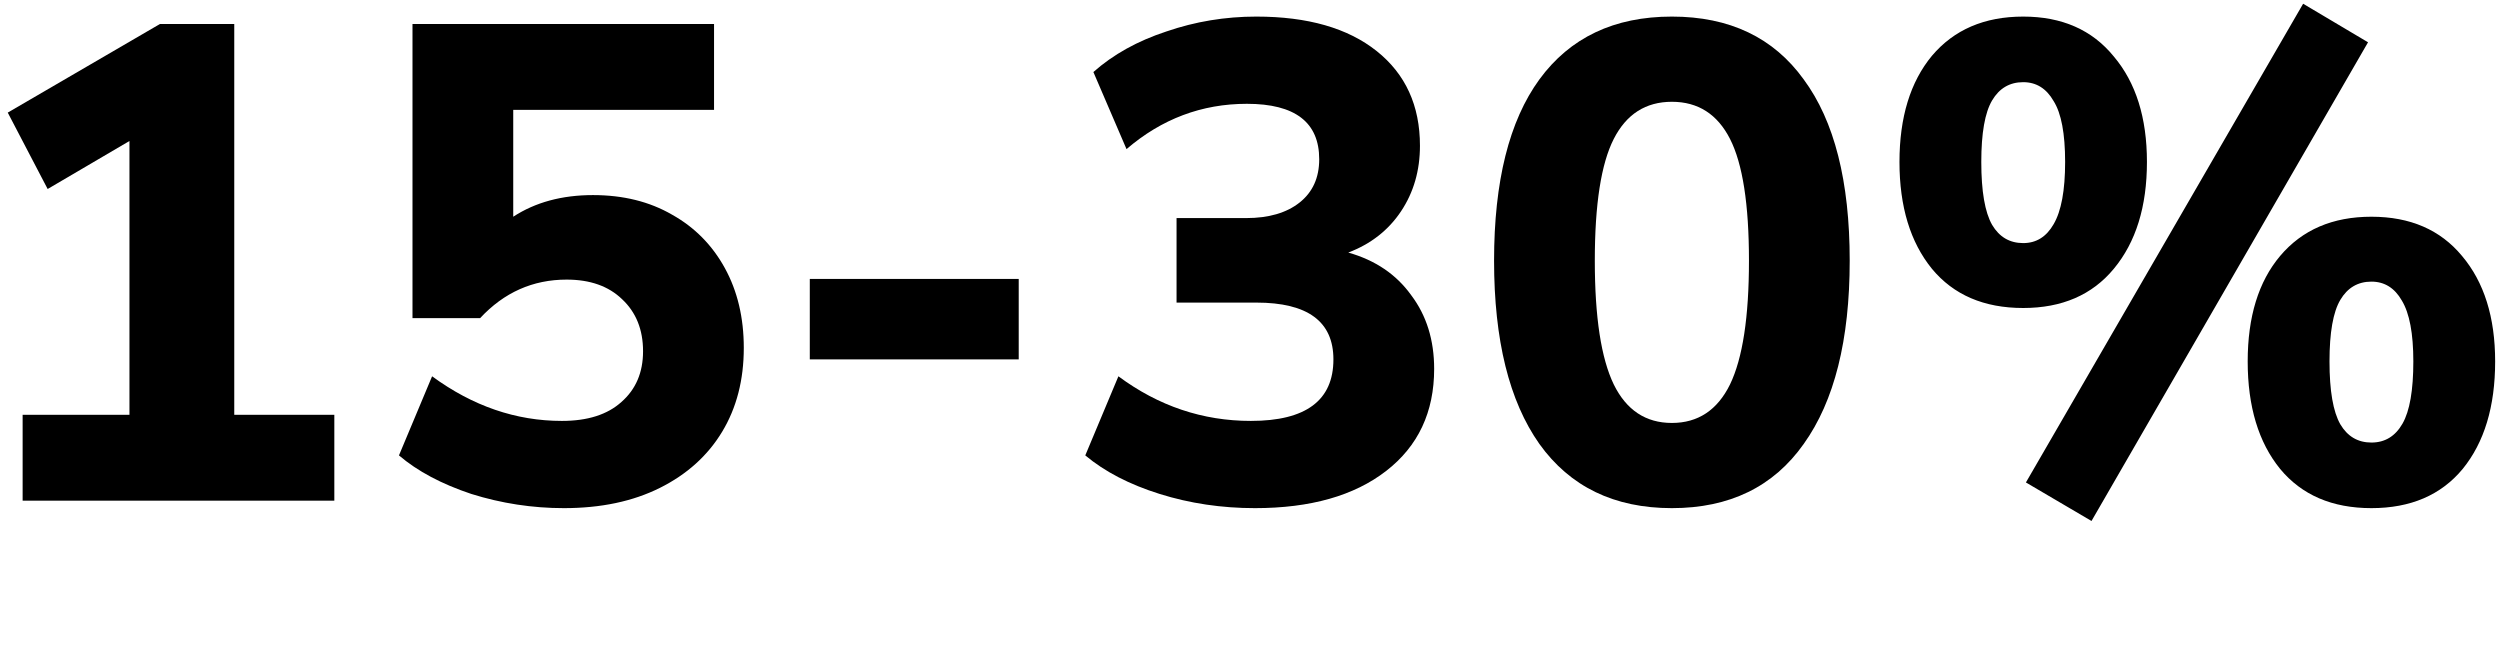
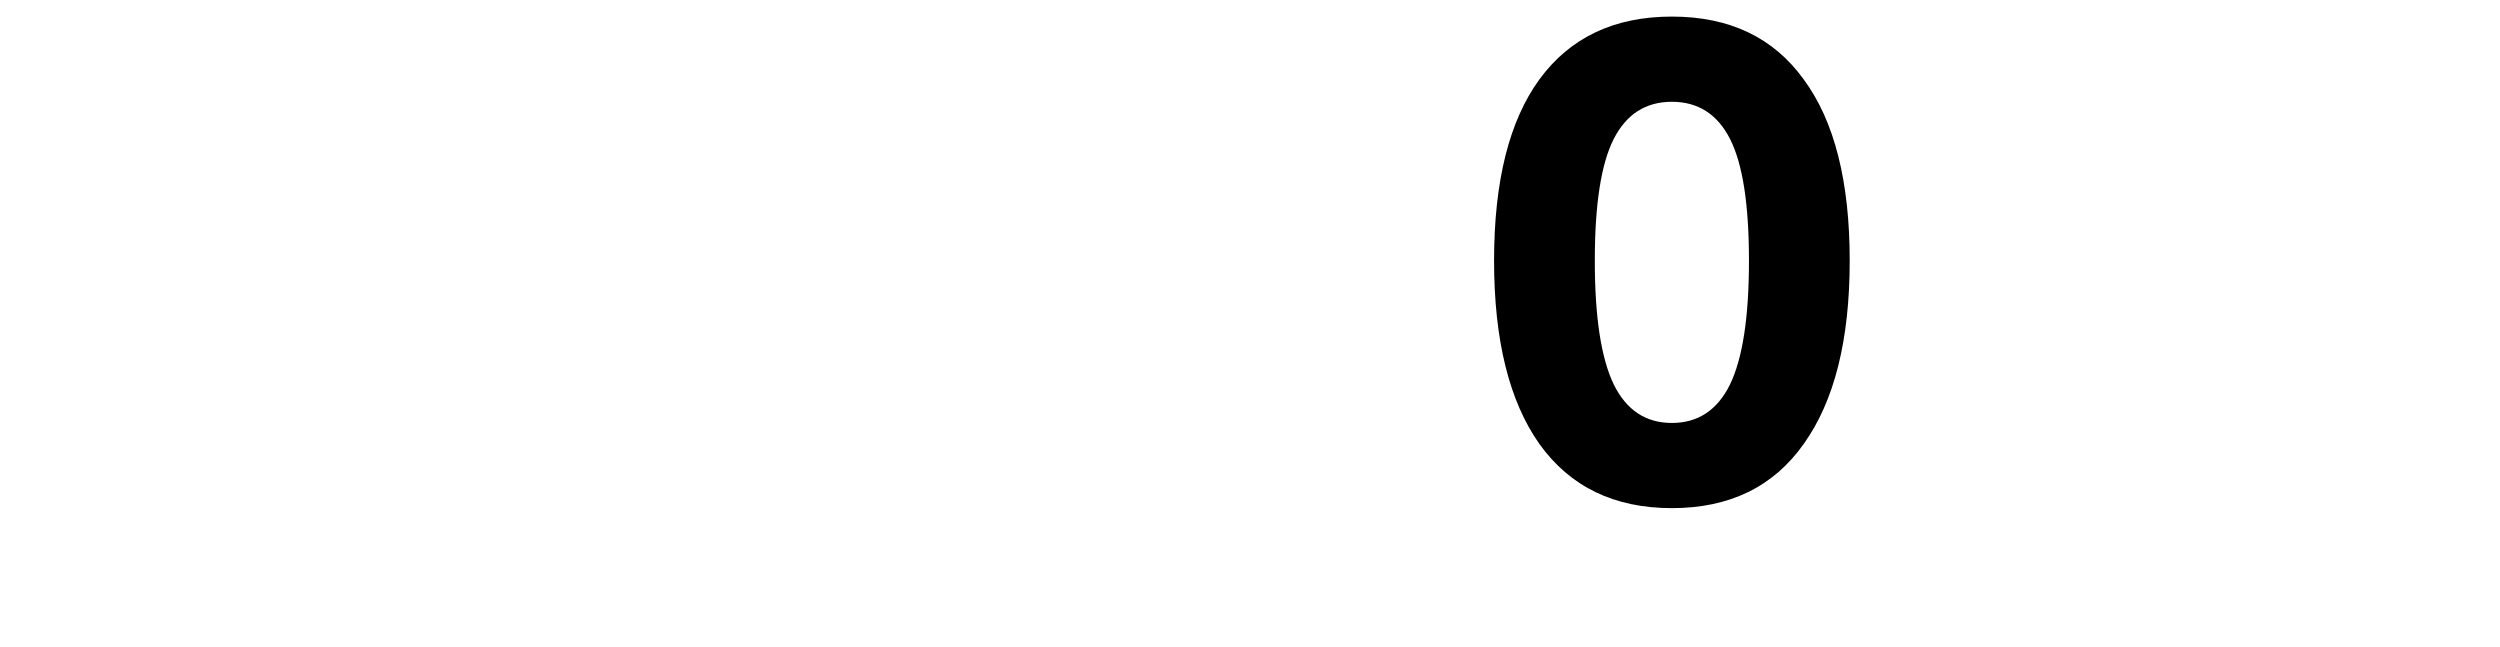
<svg xmlns="http://www.w3.org/2000/svg" width="290" height="75" viewBox="0 0 290 75" fill="none">
-   <path d="M242.614 60.434L235.006 55.964L267.163 0.434L274.692 4.905L242.614 60.434ZM234.692 35.728C230.143 35.728 226.614 34.212 224.104 31.179C221.594 28.094 220.339 23.963 220.339 18.787C220.339 13.611 221.594 9.506 224.104 6.473C226.666 3.441 230.196 1.924 234.692 1.924C239.189 1.924 242.692 3.467 245.202 6.552C247.764 9.584 249.045 13.663 249.045 18.787C249.045 23.963 247.764 28.094 245.202 31.179C242.692 34.212 239.189 35.728 234.692 35.728ZM234.692 28.199C236.209 28.199 237.385 27.467 238.222 26.003C239.111 24.486 239.555 22.081 239.555 18.787C239.555 15.493 239.111 13.14 238.222 11.728C237.385 10.264 236.209 9.532 234.692 9.532C233.124 9.532 231.921 10.238 231.084 11.65C230.248 13.062 229.83 15.441 229.83 18.787C229.83 22.186 230.248 24.617 231.084 26.081C231.921 27.493 233.124 28.199 234.692 28.199ZM275.084 58.944C270.535 58.944 267.006 57.428 264.496 54.395C261.986 51.31 260.732 47.153 260.732 41.924C260.732 36.748 261.986 32.669 264.496 29.689C267.058 26.656 270.588 25.14 275.084 25.14C279.581 25.14 283.084 26.656 285.594 29.689C288.156 32.722 289.437 36.8 289.437 41.924C289.437 47.153 288.183 51.31 285.673 54.395C283.163 57.428 279.633 58.944 275.084 58.944ZM275.084 51.336C276.653 51.336 277.856 50.604 278.692 49.14C279.529 47.676 279.947 45.271 279.947 41.924C279.947 38.682 279.503 36.33 278.614 34.865C277.777 33.401 276.601 32.669 275.084 32.669C273.516 32.669 272.313 33.375 271.477 34.787C270.64 36.199 270.222 38.578 270.222 41.924C270.222 45.323 270.64 47.754 271.477 49.218C272.313 50.63 273.516 51.336 275.084 51.336Z" fill="black" />
  <path d="M193.939 58.944C187.246 58.944 182.122 56.46 178.566 51.493C175.063 46.526 173.312 39.441 173.312 30.238C173.312 21.035 175.063 14.029 178.566 9.218C182.122 4.356 187.246 1.924 193.939 1.924C200.632 1.924 205.73 4.356 209.233 9.218C212.789 14.029 214.566 21.035 214.566 30.238C214.566 39.441 212.789 46.526 209.233 51.493C205.73 56.46 200.632 58.944 193.939 58.944ZM193.939 49.062C196.972 49.062 199.22 47.571 200.684 44.591C202.148 41.558 202.88 36.774 202.88 30.238C202.88 23.702 202.148 18.996 200.684 16.12C199.22 13.245 196.972 11.807 193.939 11.807C190.906 11.807 188.658 13.245 187.194 16.12C185.73 18.996 184.998 23.702 184.998 30.238C184.998 36.774 185.73 41.558 187.194 44.591C188.658 47.571 190.906 49.062 193.939 49.062Z" fill="black" />
-   <path d="M145.578 58.944C141.709 58.944 138.022 58.395 134.519 57.297C131.016 56.199 128.14 54.709 125.892 52.826L129.735 43.65C134.388 47.101 139.513 48.826 145.107 48.826C151.486 48.826 154.676 46.447 154.676 41.689C154.676 37.297 151.696 35.101 145.735 35.101H136.48V25.297H144.558C147.173 25.297 149.238 24.695 150.754 23.493C152.271 22.29 153.029 20.617 153.029 18.473C153.029 14.186 150.231 12.042 144.637 12.042C139.408 12.042 134.754 13.794 130.676 17.297L126.833 8.356C129.133 6.316 131.957 4.748 135.303 3.65C138.65 2.499 142.127 1.924 145.735 1.924C151.696 1.924 156.349 3.258 159.696 5.924C163.042 8.591 164.715 12.251 164.715 16.905C164.715 19.78 163.983 22.316 162.519 24.512C161.055 26.709 159.016 28.303 156.401 29.297C159.539 30.186 161.97 31.833 163.696 34.238C165.473 36.591 166.362 39.441 166.362 42.787C166.362 47.807 164.506 51.754 160.794 54.63C157.081 57.506 152.009 58.944 145.578 58.944Z" fill="black" />
-   <path d="M93.936 41.689V32.356H118.171V41.689H93.936Z" fill="black" />
-   <path d="M65.418 58.944C61.757 58.944 58.176 58.395 54.672 57.297C51.221 56.147 48.424 54.657 46.28 52.826L50.123 43.65C54.829 47.101 59.849 48.826 65.182 48.826C68.163 48.826 70.463 48.094 72.084 46.63C73.757 45.166 74.594 43.206 74.594 40.748C74.594 38.238 73.784 36.225 72.163 34.709C70.594 33.192 68.45 32.434 65.731 32.434C61.81 32.434 58.463 33.924 55.692 36.905H47.849V2.787H82.829V12.748H59.535V25.14C62.097 23.467 65.182 22.63 68.79 22.63C72.293 22.63 75.352 23.389 77.966 24.905C80.581 26.369 82.62 28.434 84.084 31.101C85.548 33.768 86.28 36.852 86.28 40.356C86.28 44.068 85.444 47.31 83.77 50.081C82.097 52.852 79.692 55.023 76.555 56.591C73.418 58.16 69.705 58.944 65.418 58.944Z" fill="black" />
-   <path d="M2.625 58.081V48.12H15.017V16.356L5.527 21.924L0.899 13.062L18.547 2.787H27.174V48.12H38.782V58.081H2.625Z" fill="black" />
</svg>